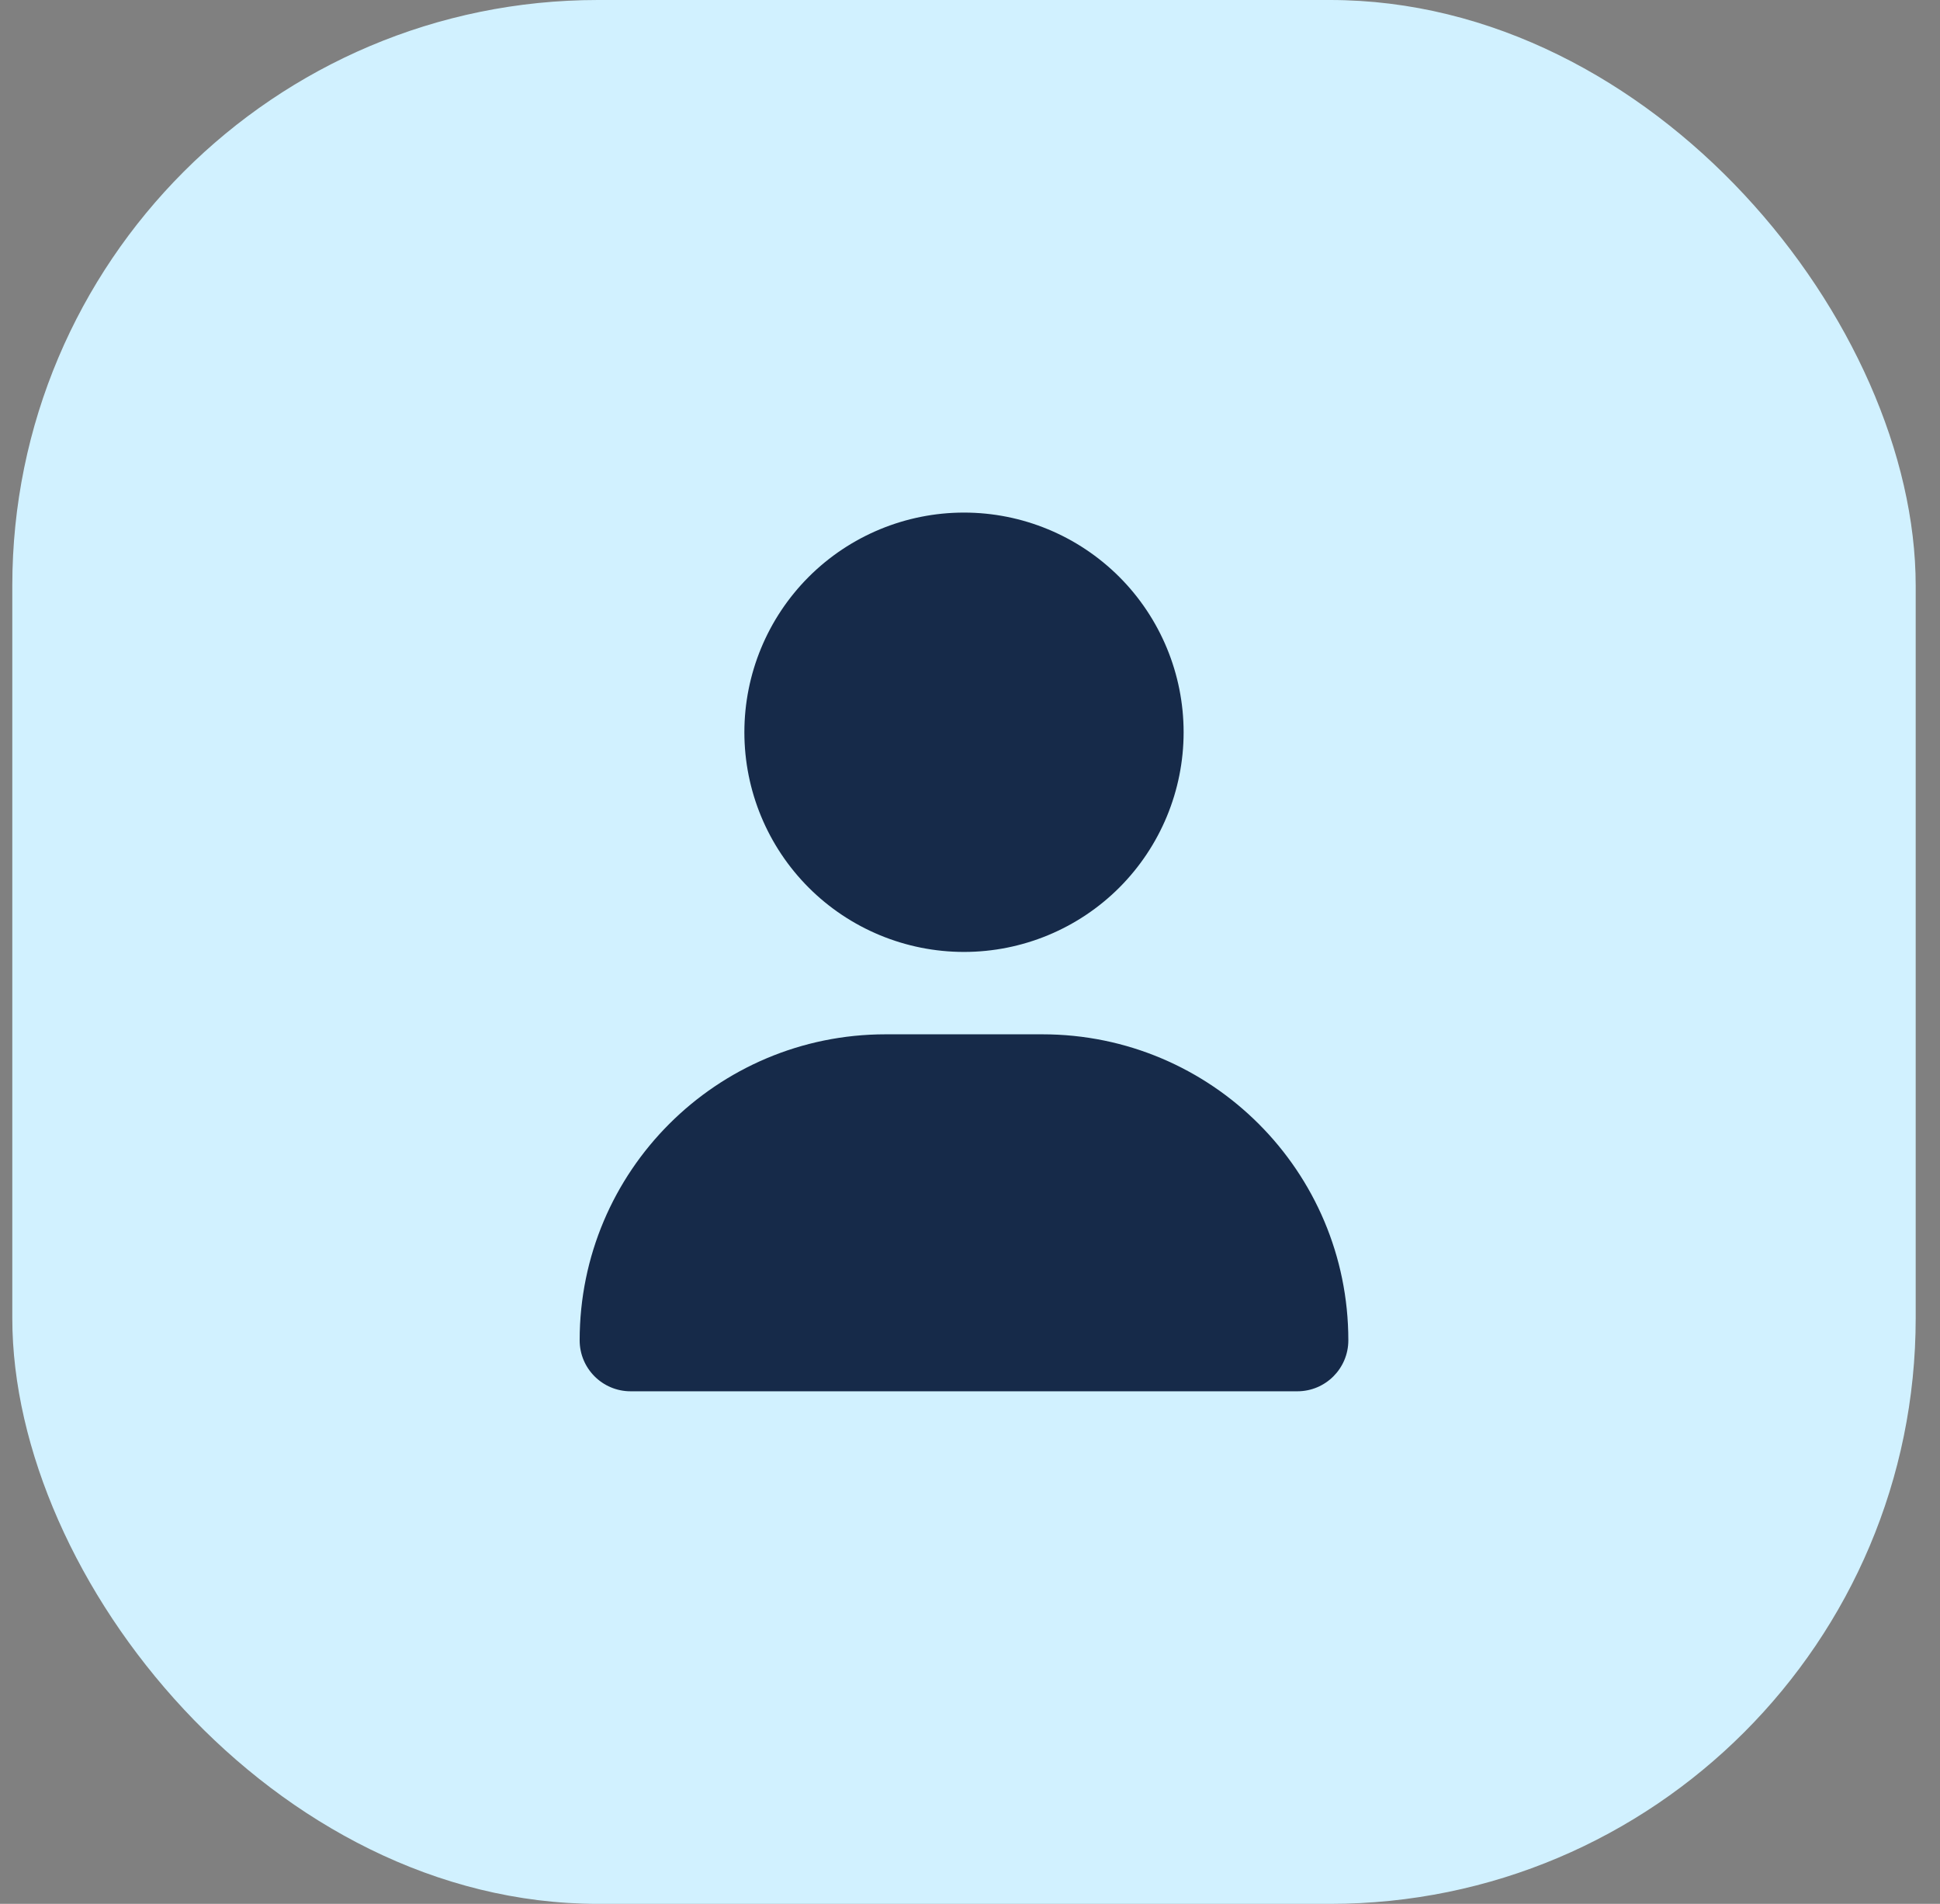
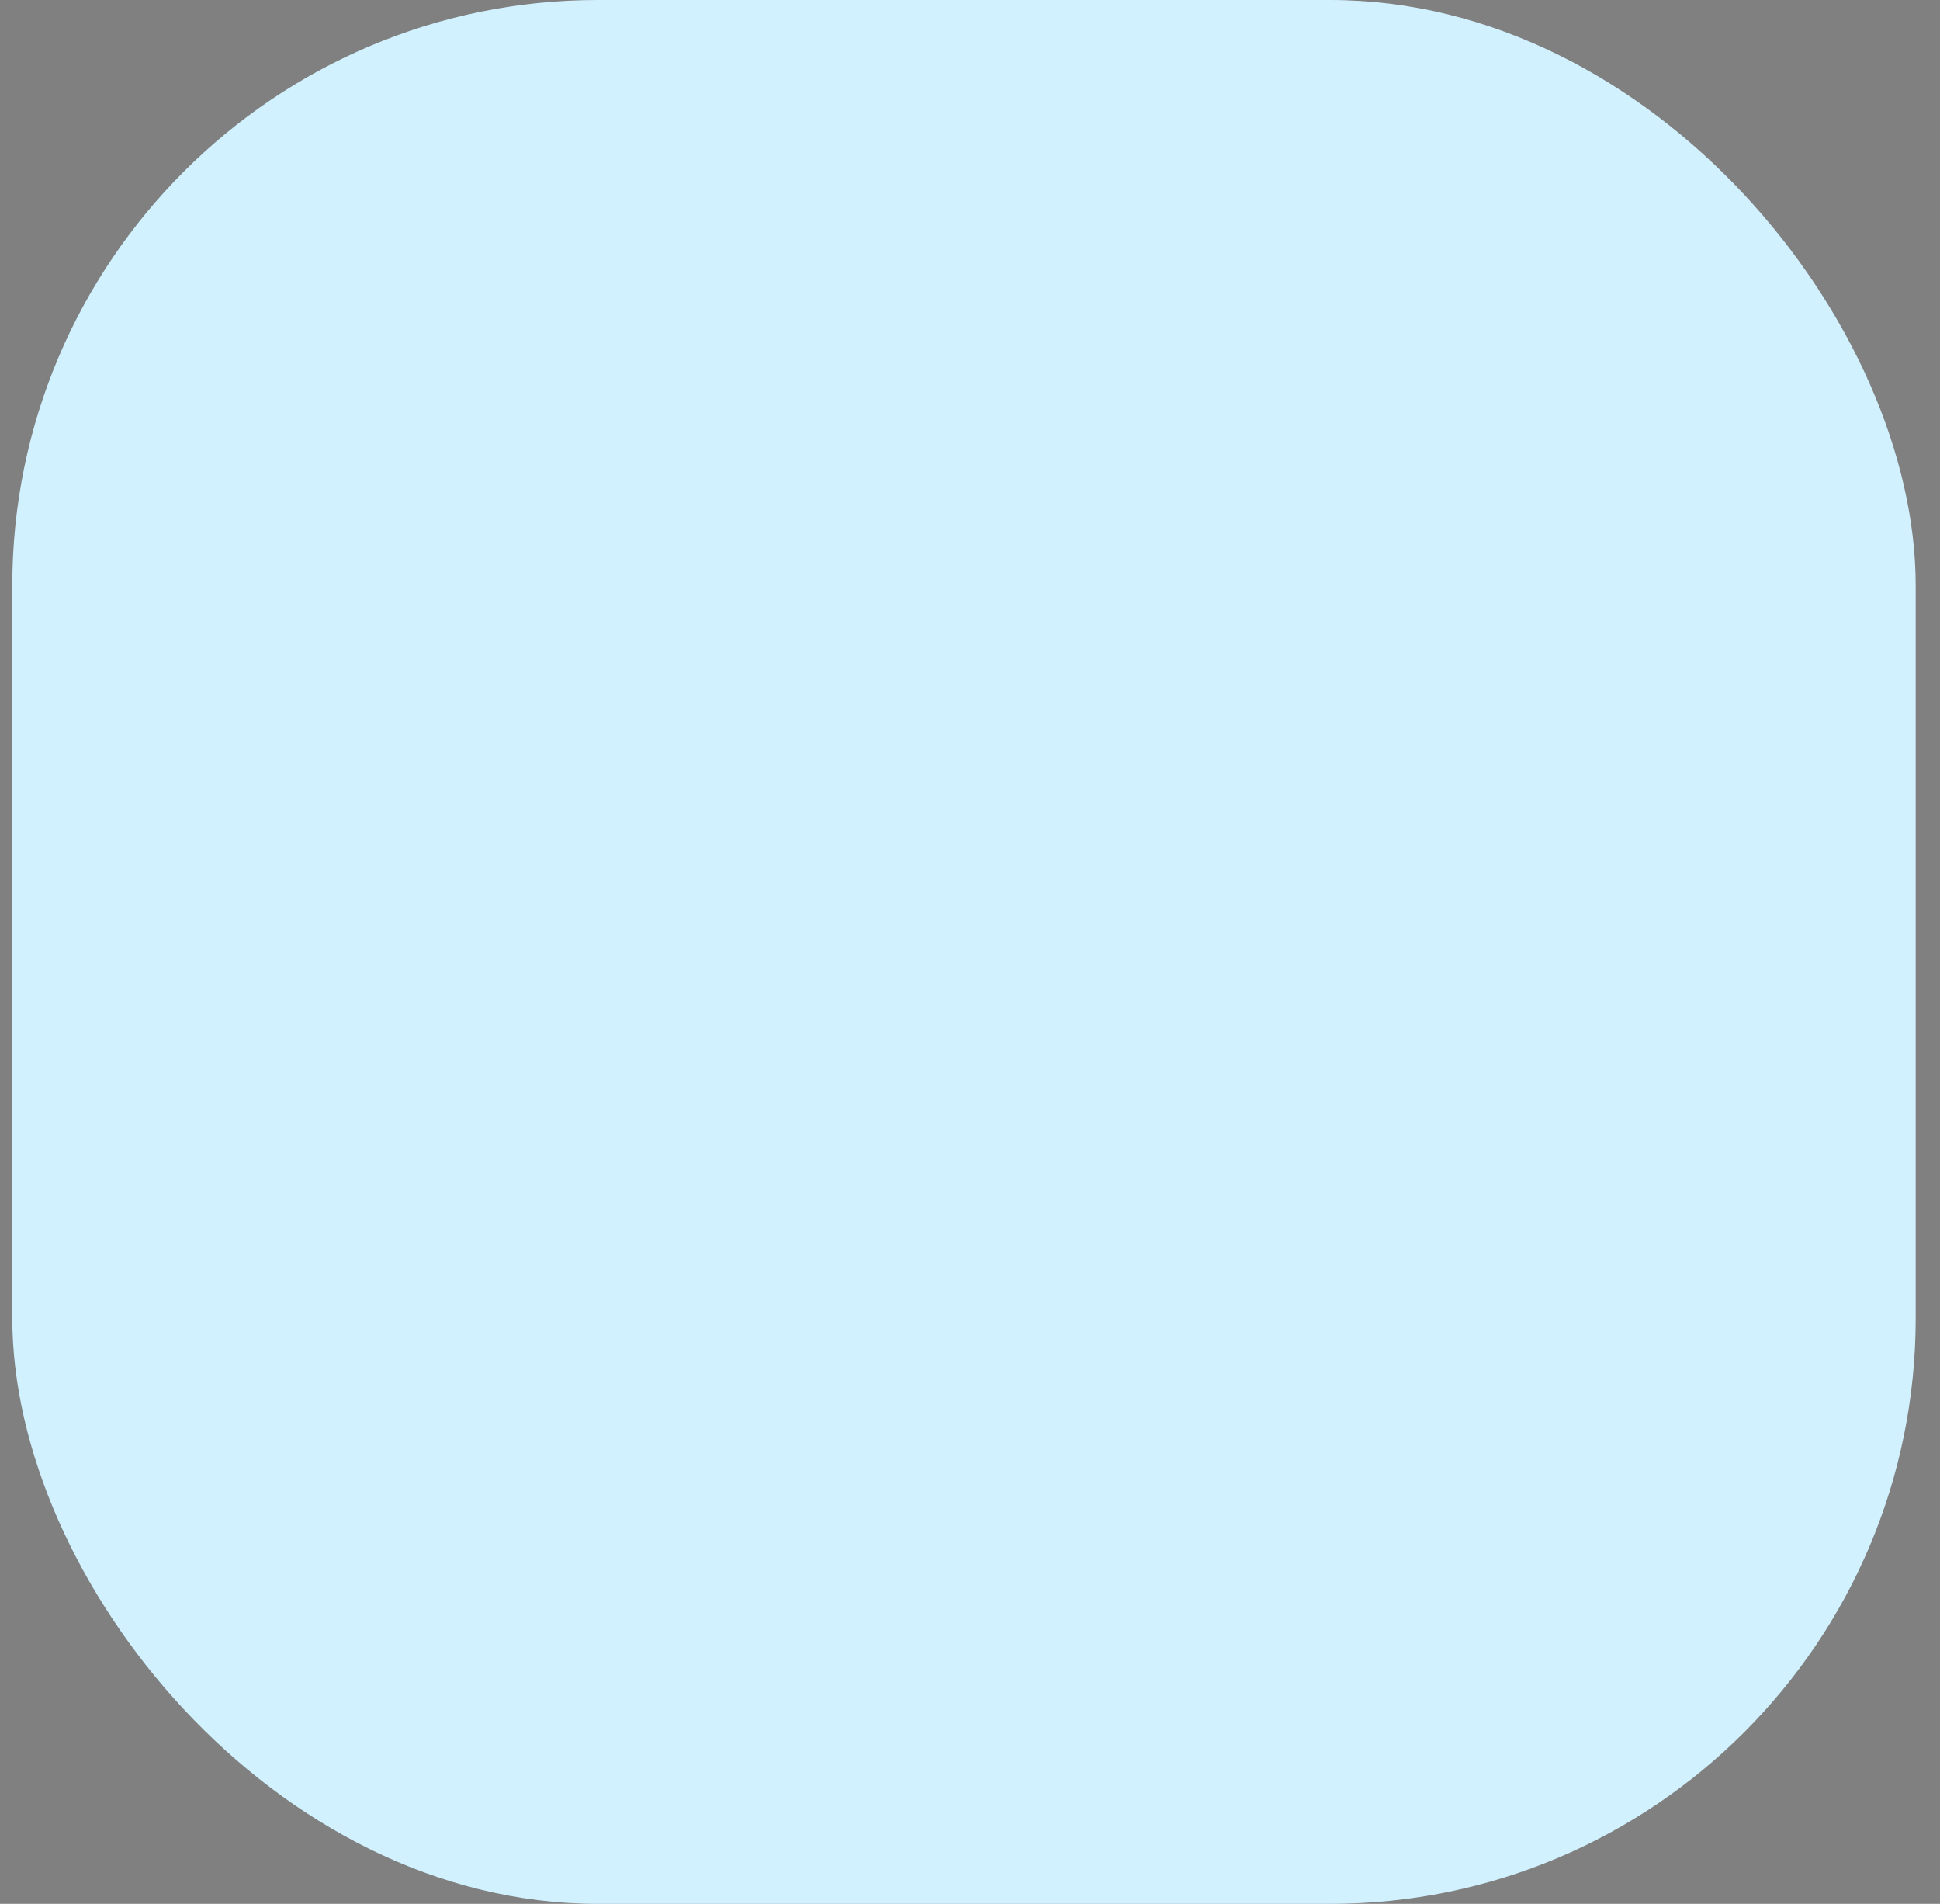
<svg xmlns="http://www.w3.org/2000/svg" width="53" height="52" viewBox="0 0 53 52" fill="none">
  <rect x="0" y="0" width="53" height="52" fill="#808080" stroke="none" />
  <rect x="0.336" width="52" height="52" rx="16" fill="#D1F1FF" />
-   <path d="M26.336 26C27.927 26 29.453 25.368 30.579 24.243C31.704 23.117 32.336 21.591 32.336 20C32.336 18.409 31.704 16.883 30.579 15.757C29.453 14.632 27.927 14 26.336 14C24.745 14 23.218 14.632 22.093 15.757C20.968 16.883 20.336 18.409 20.336 20C20.336 21.591 20.968 23.117 22.093 24.243C23.218 25.368 24.745 26 26.336 26ZM24.194 28.25C19.577 28.25 15.836 31.991 15.836 36.608C15.836 37.377 16.459 38 17.228 38H35.444C36.212 38 36.836 37.377 36.836 36.608C36.836 31.991 33.095 28.25 28.478 28.25H24.194Z" fill="#162A49" />
</svg>